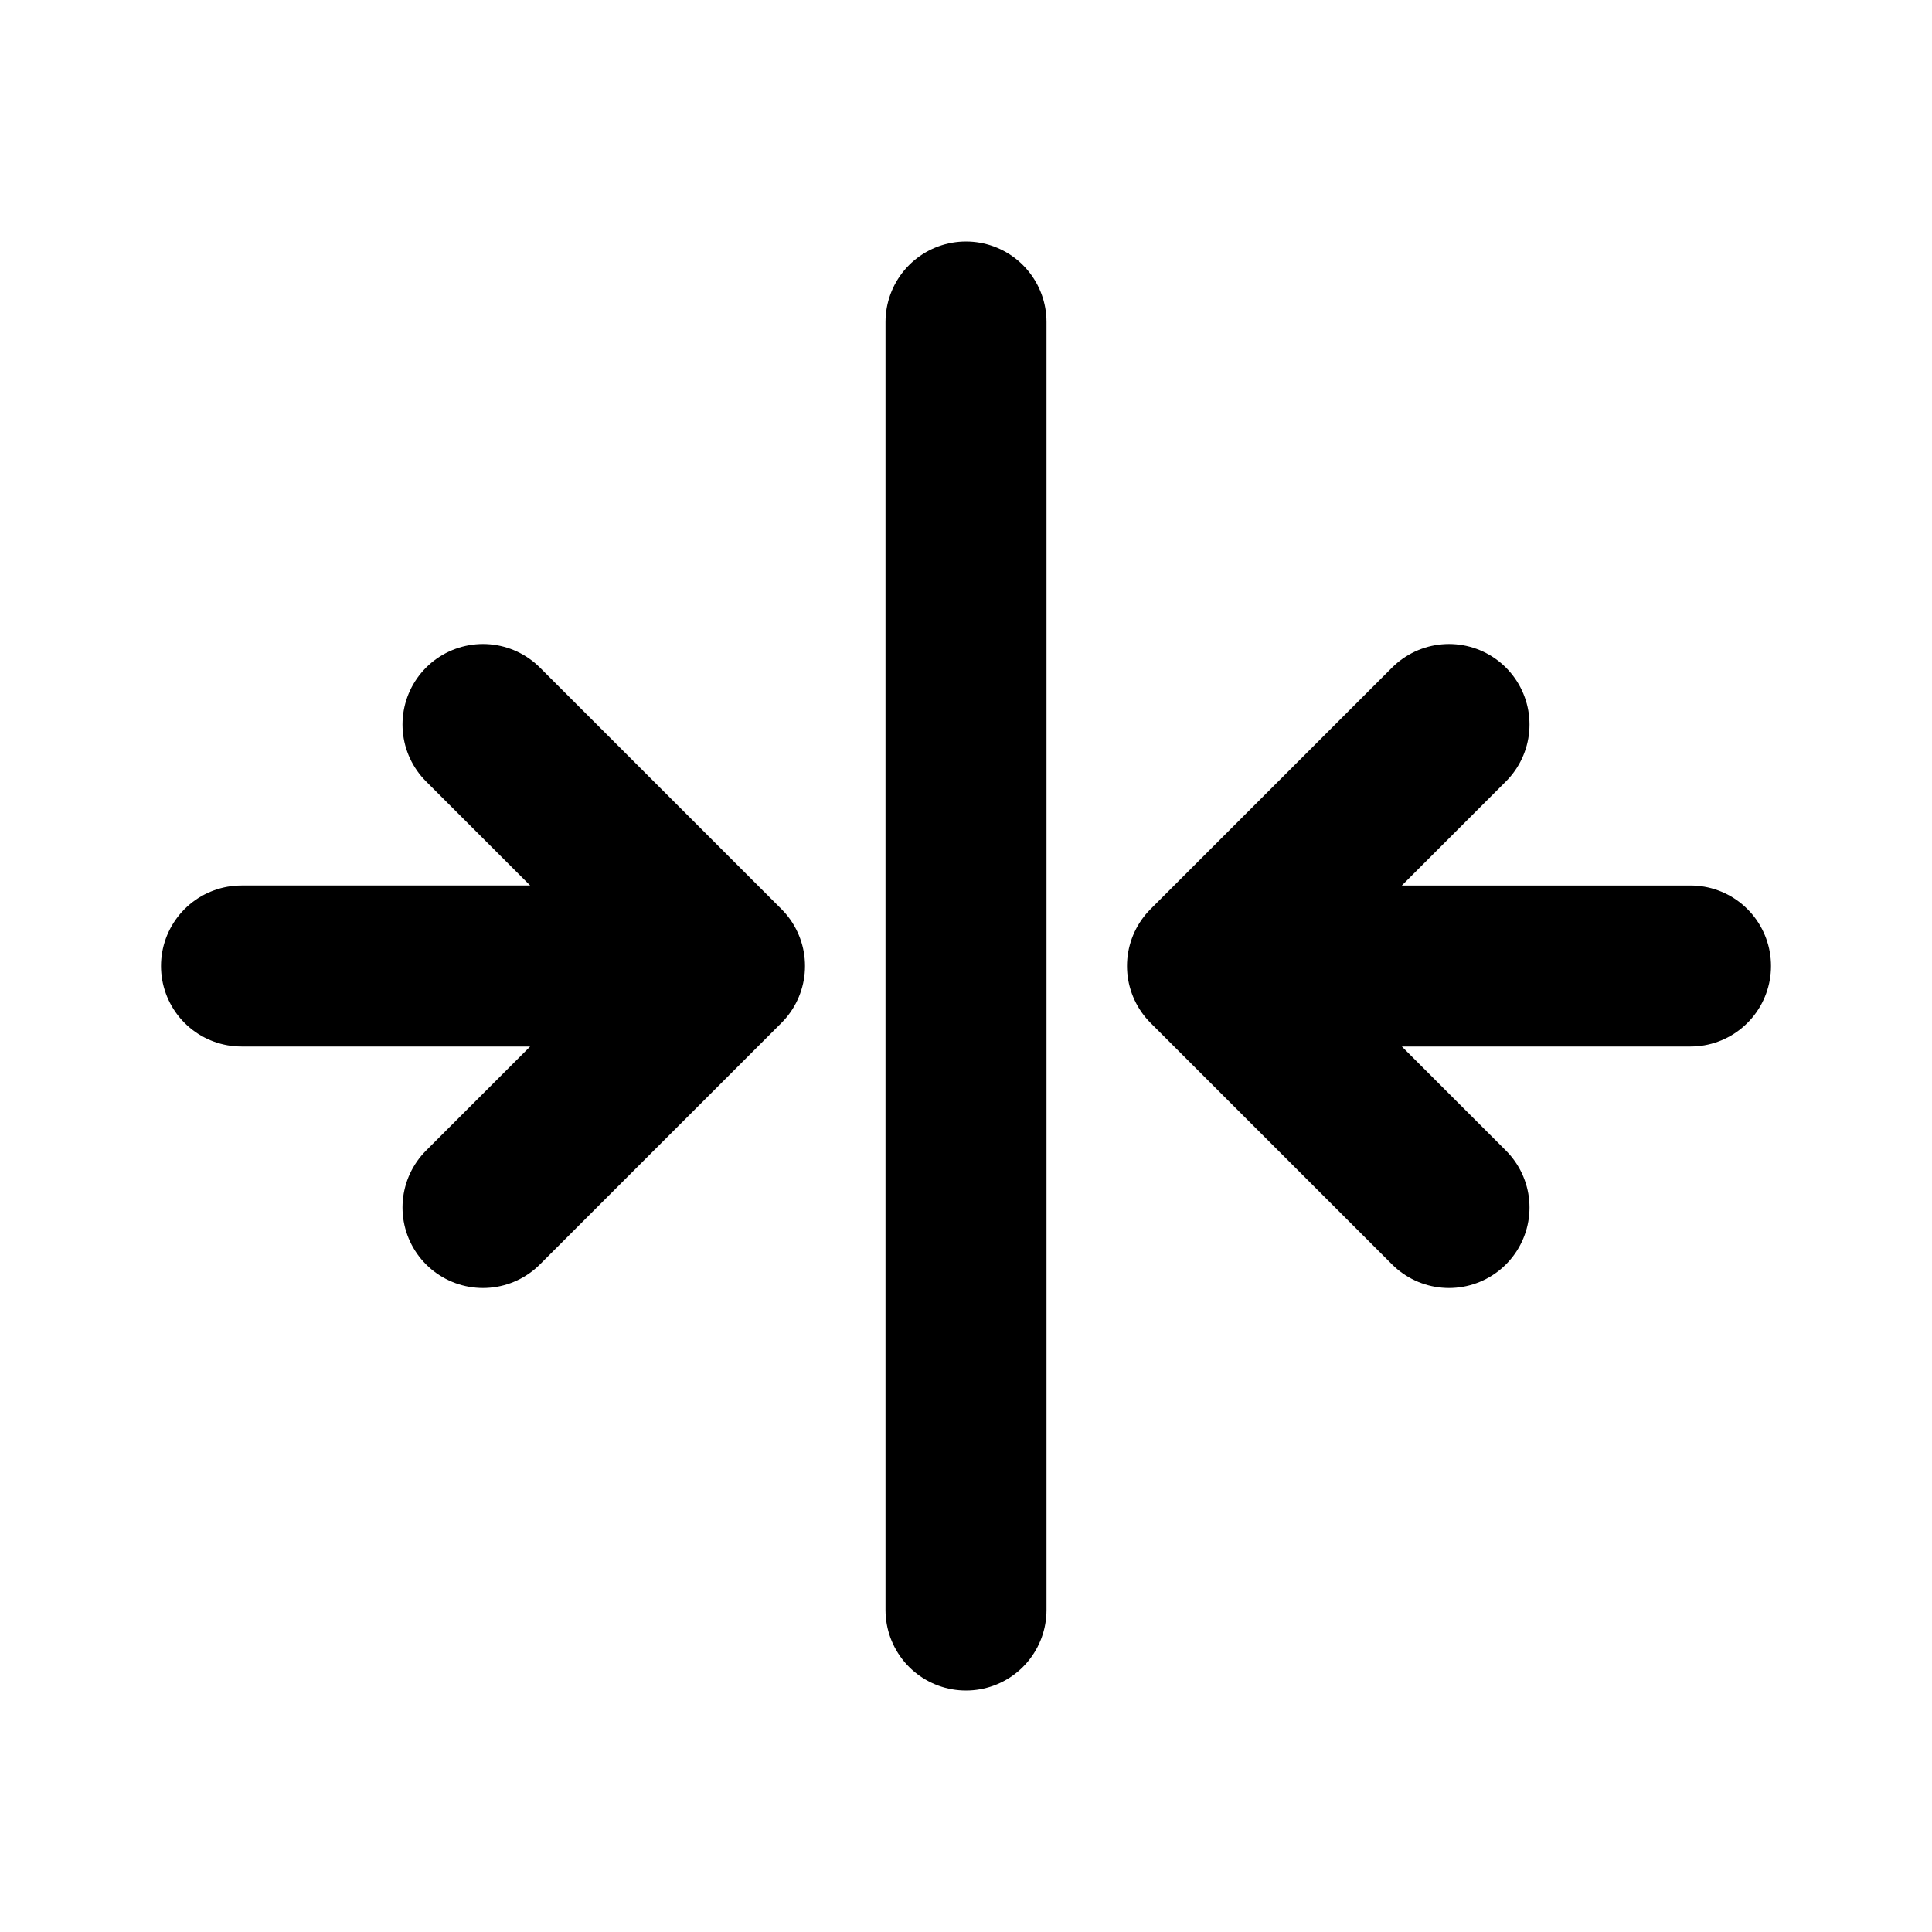
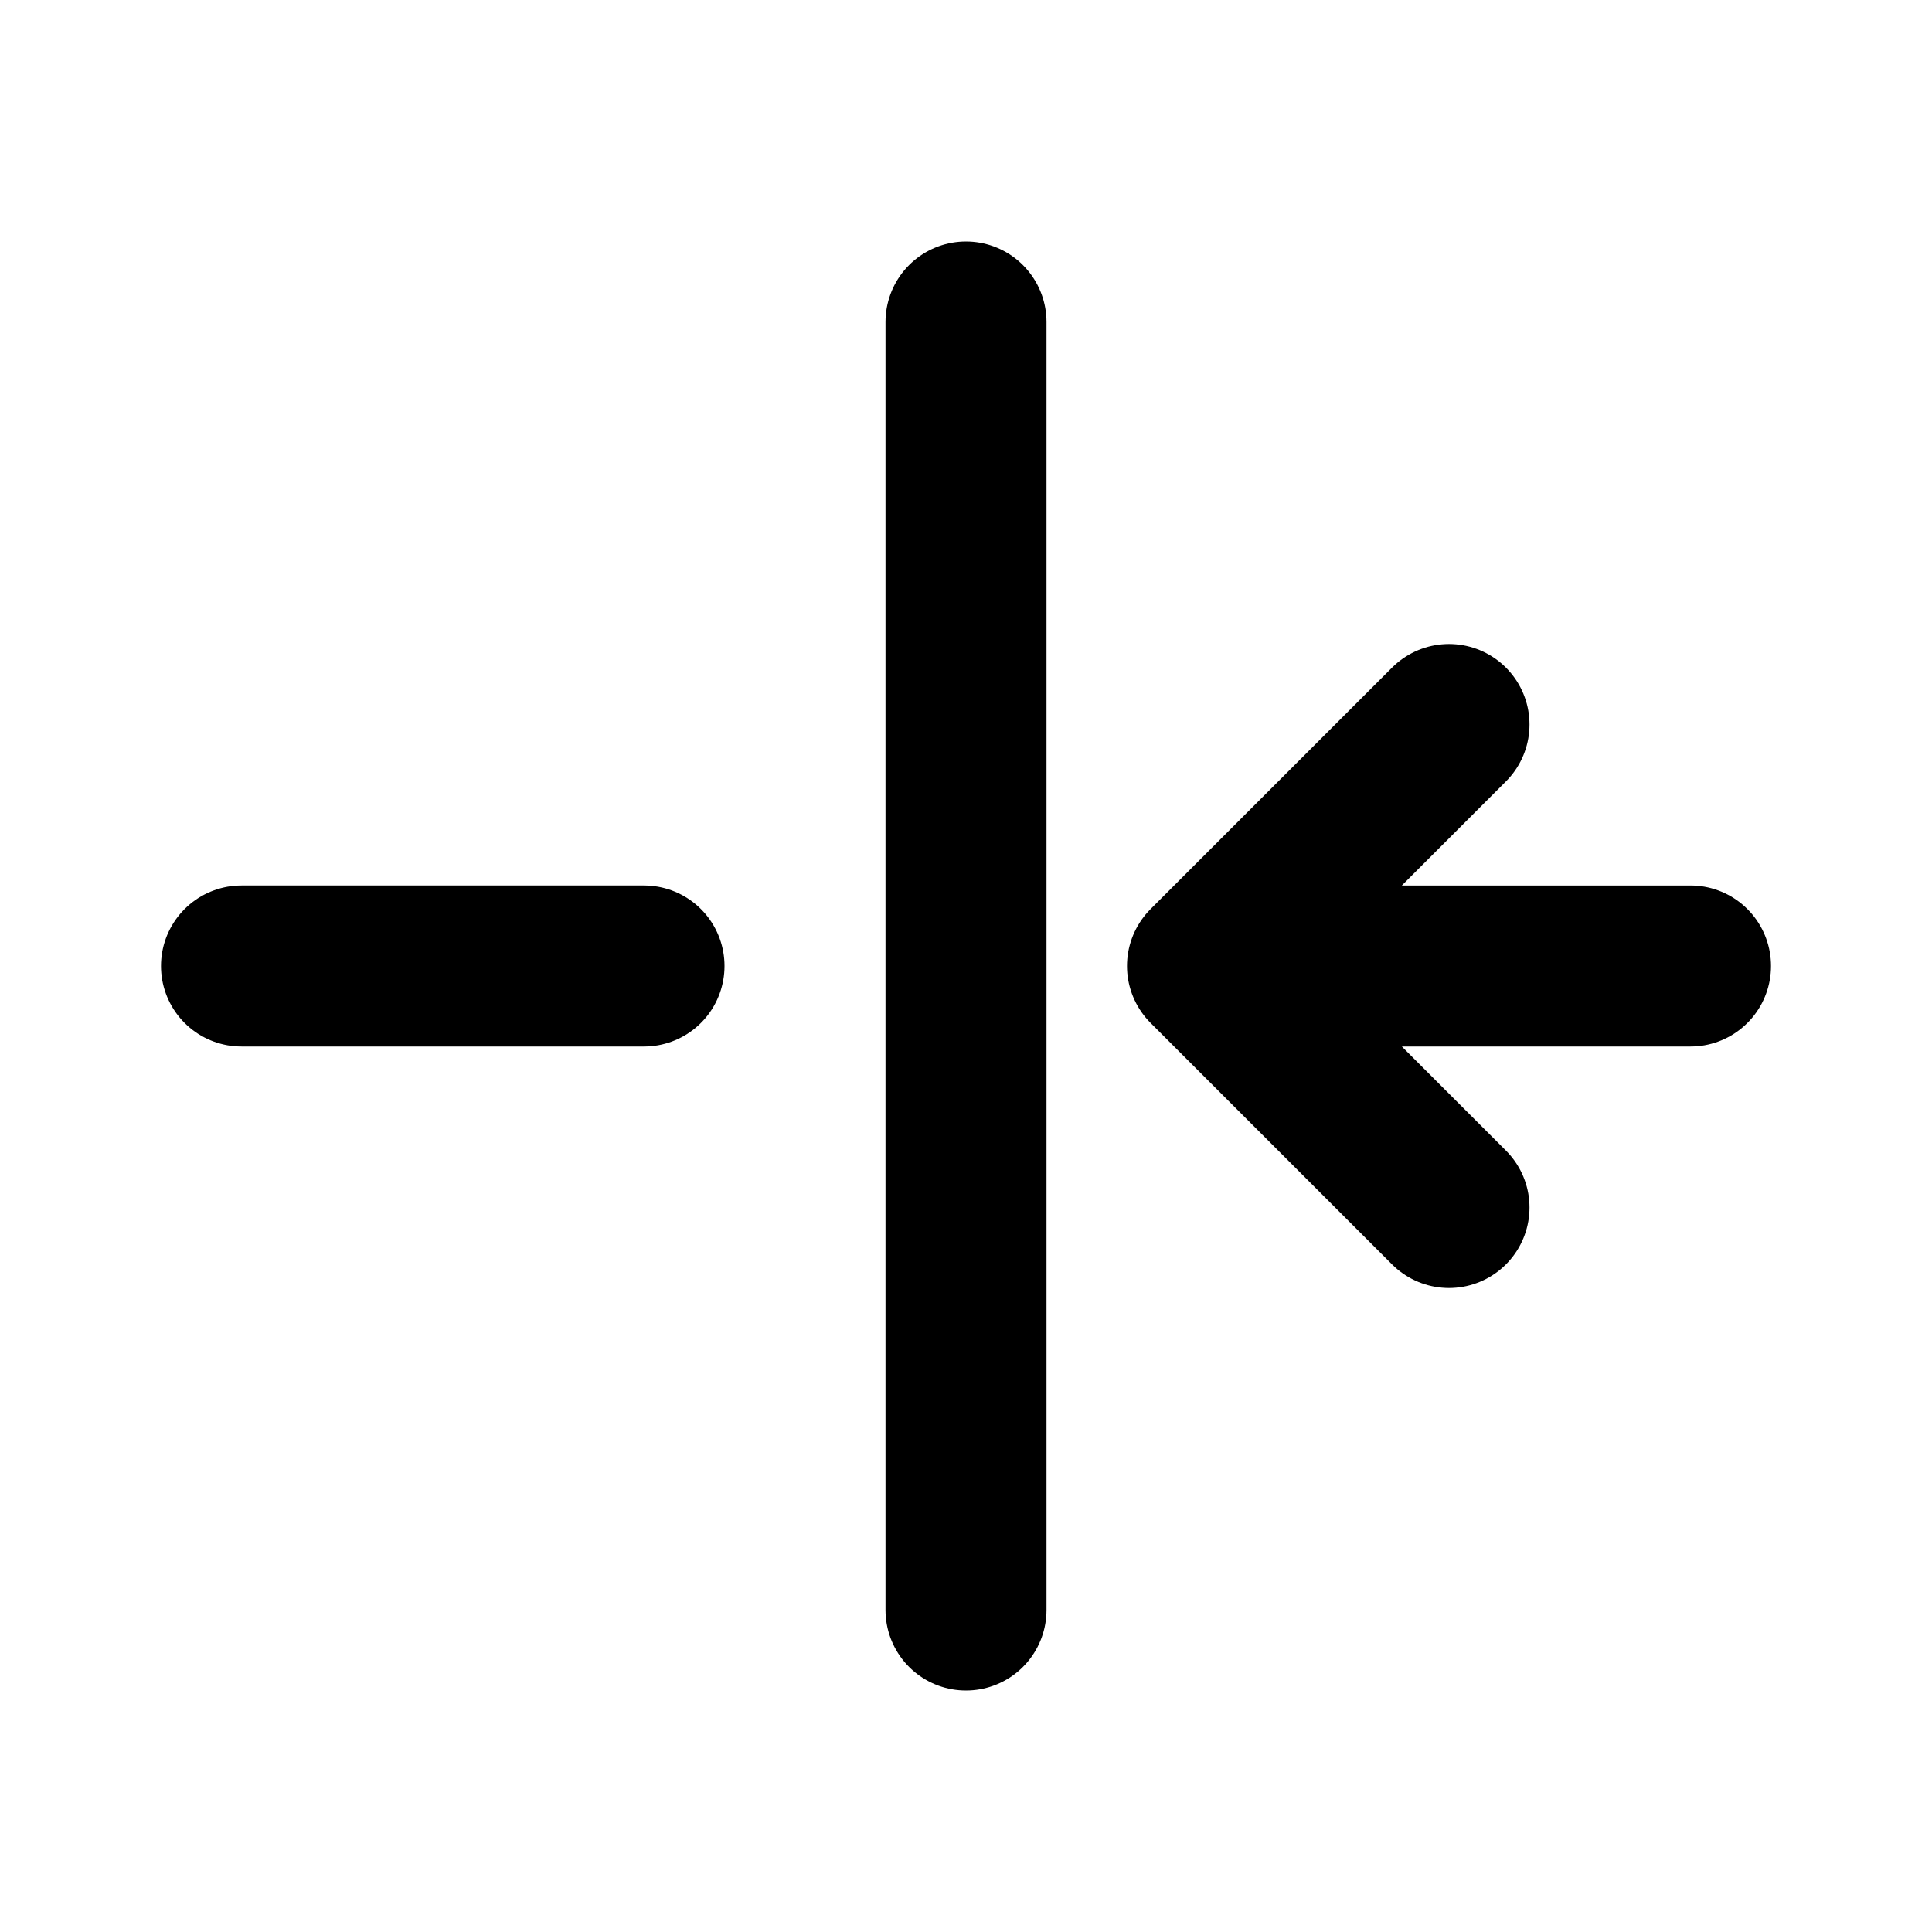
<svg xmlns="http://www.w3.org/2000/svg" width="24" height="24" fill="none" viewBox="0 0 24 24">
-   <path stroke="currentColor" stroke-linecap="round" stroke-linejoin="round" stroke-width="2" d="M12 4v16m4-8h5m-3-3l-3 3 3 3M8 12H3m3-3l3 3-3 3" />
+   <path stroke="currentColor" stroke-linecap="round" stroke-linejoin="round" stroke-width="2" d="M12 4v16m4-8h5m-3-3l-3 3 3 3M8 12H3m3-3" />
</svg>